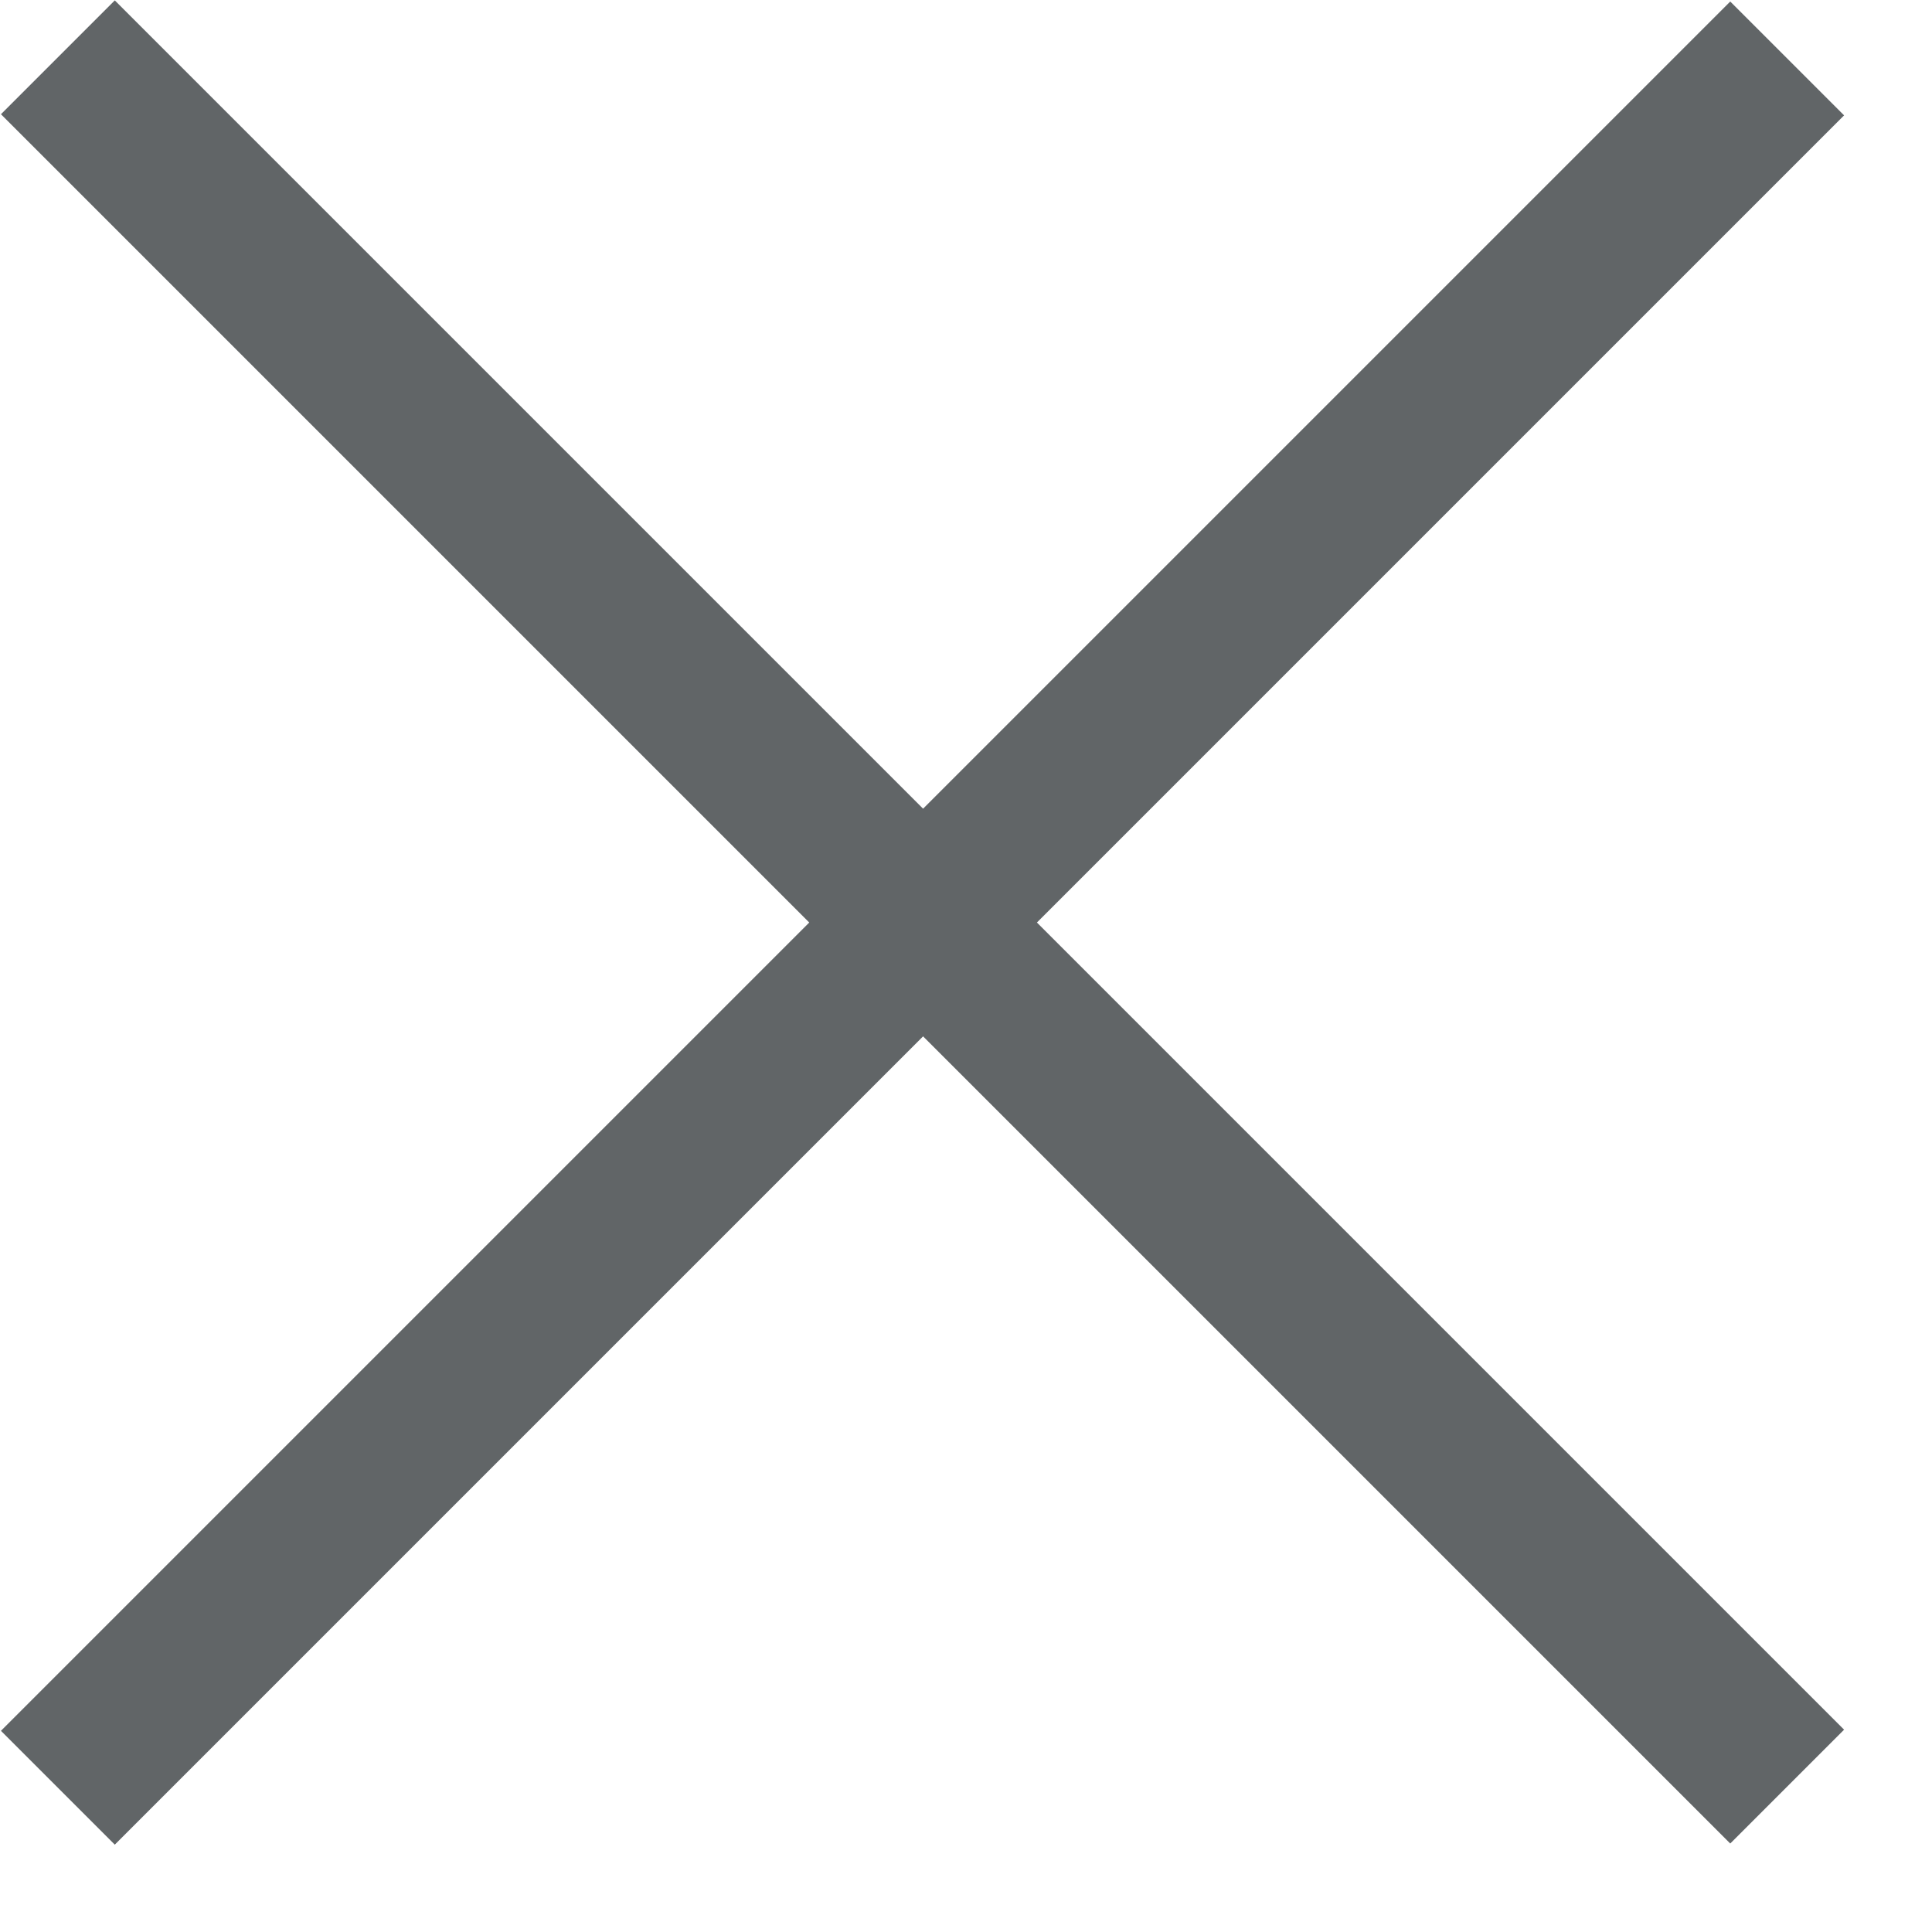
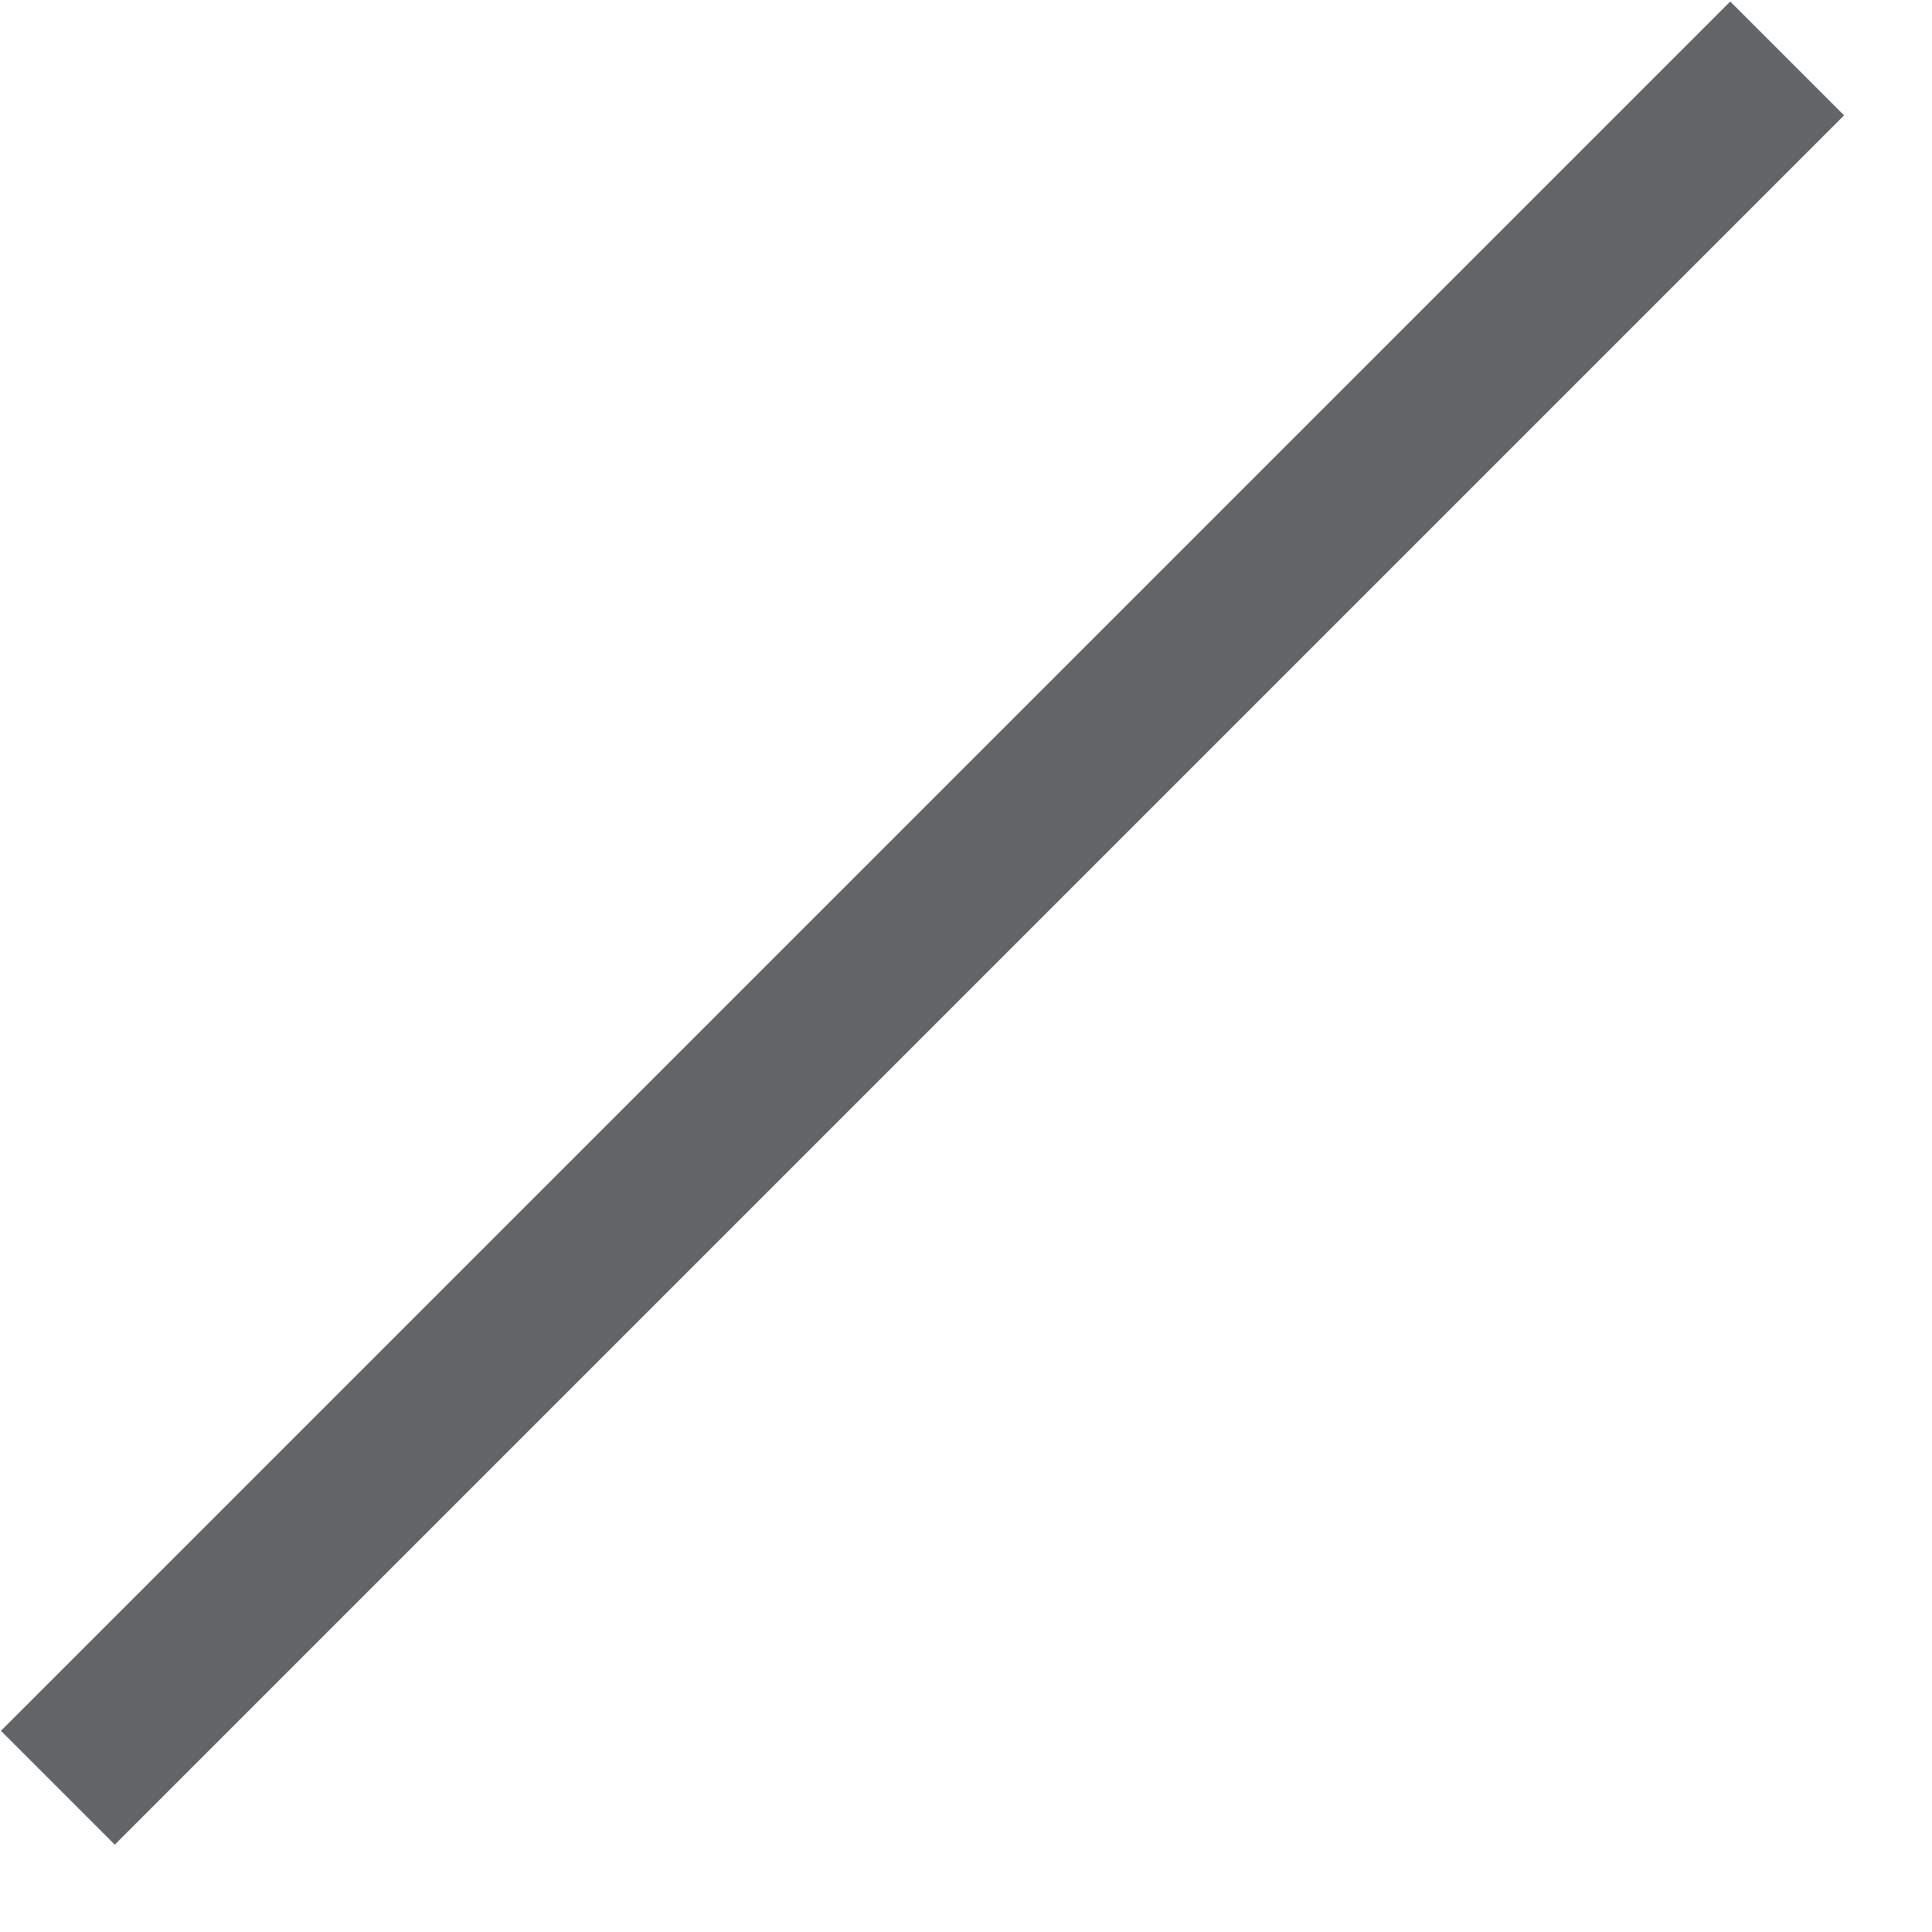
<svg xmlns="http://www.w3.org/2000/svg" id="Layer_1" viewBox="0 0 12 12">
  <defs>
    <style>.cls-1{fill:#616567;}</style>
  </defs>
-   <rect class="cls-1" x="5.23" y="-1.87" width="1" height="15.19" transform="translate(-2.37 5.73) rotate(-45)" />
  <rect class="cls-1" x="-1.87" y="5.23" width="15.19" height="1" transform="translate(-2.37 5.73) rotate(-45)" />
</svg>